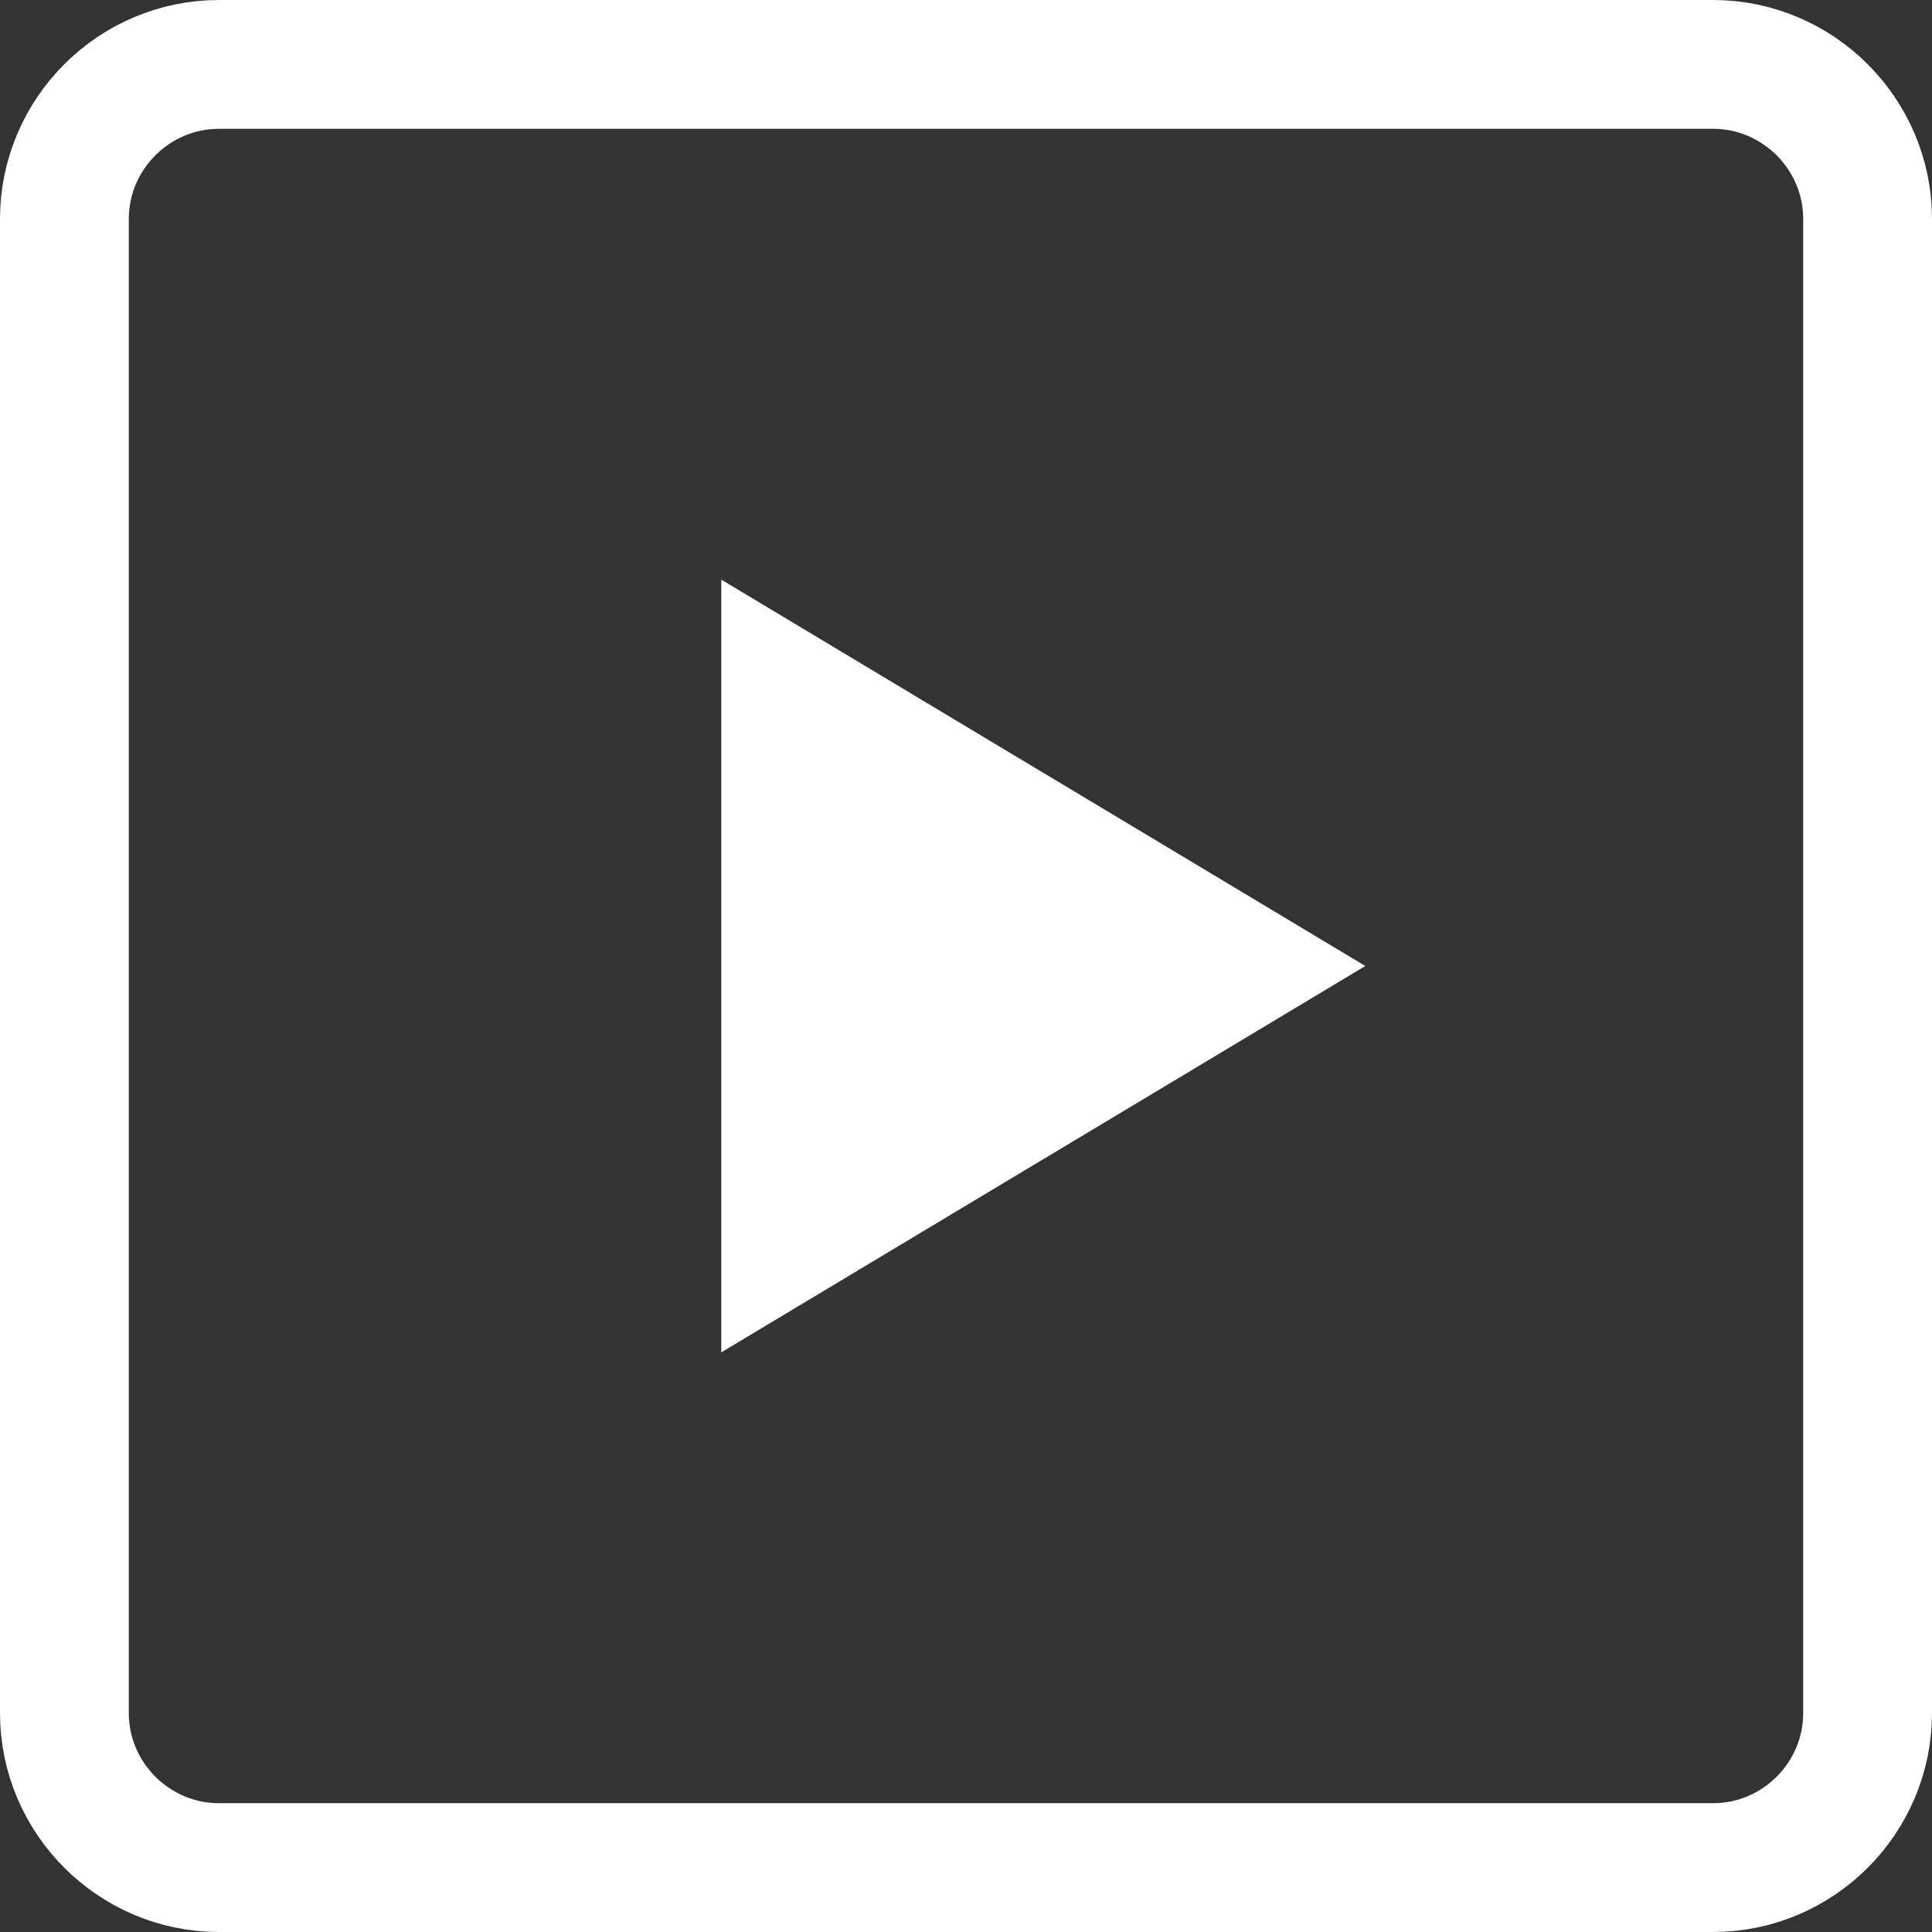
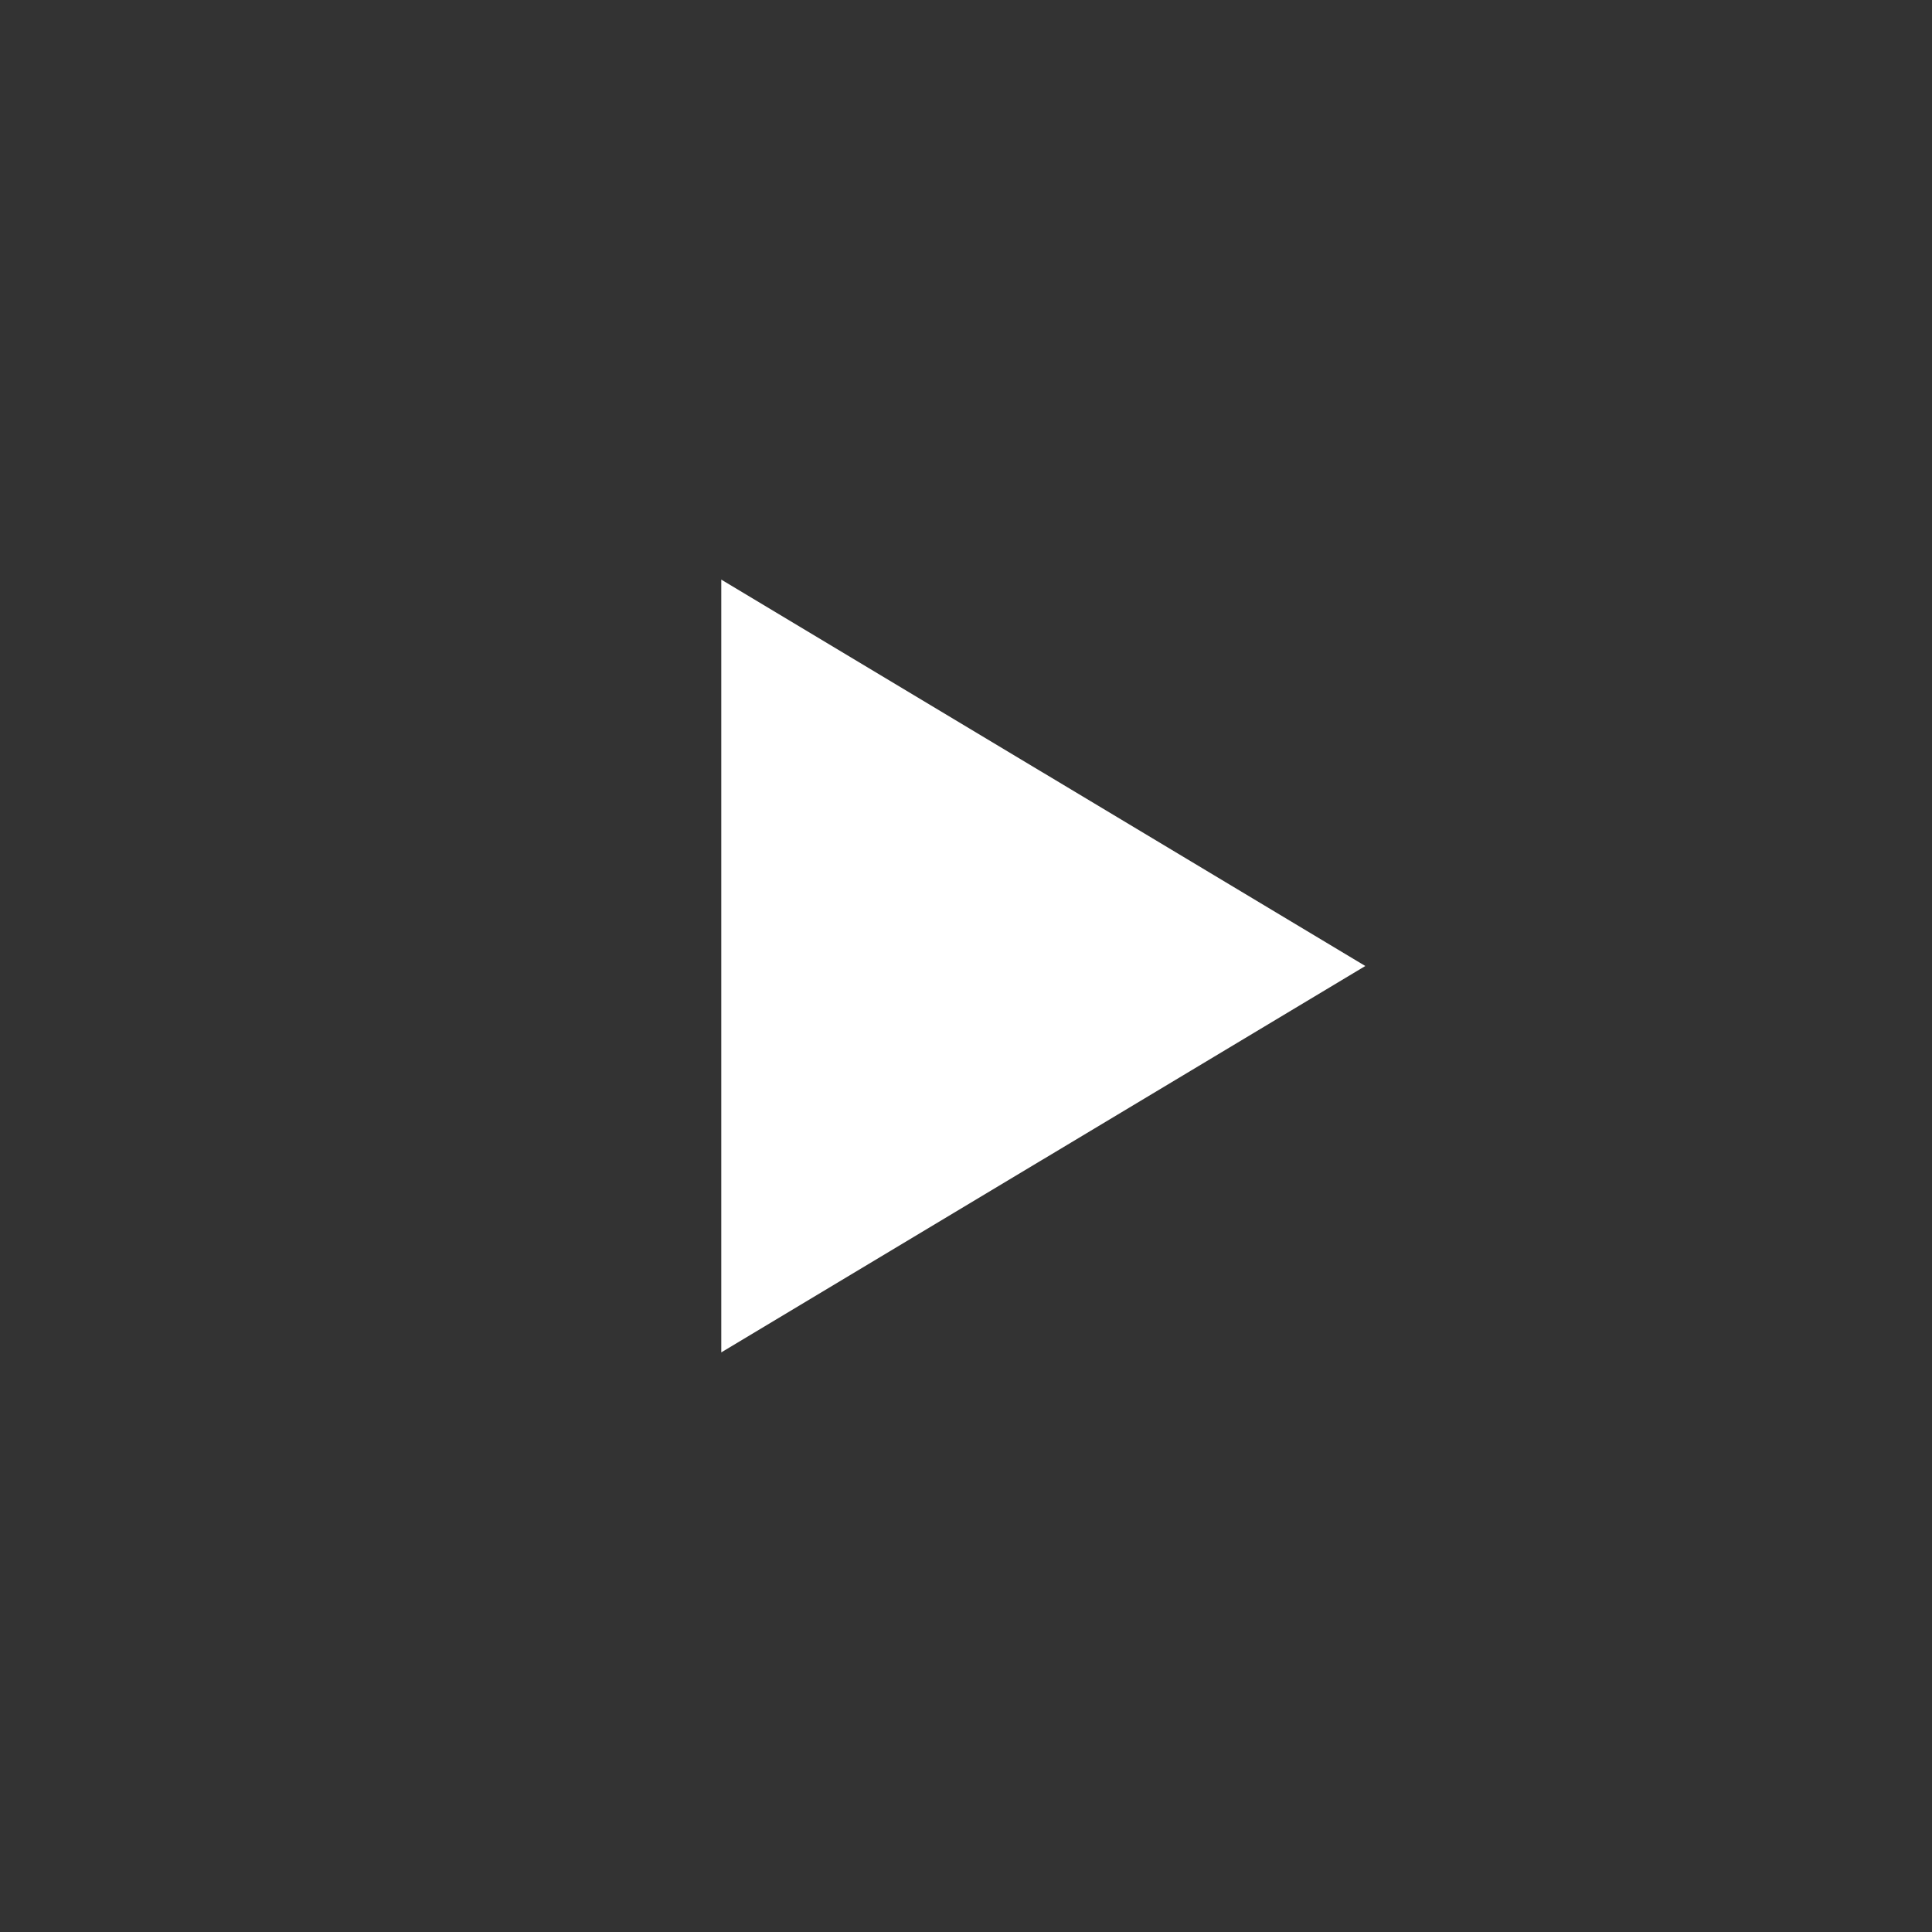
<svg xmlns="http://www.w3.org/2000/svg" version="1.1" id="レイヤー_1" x="0px" y="0px" viewBox="0 0 75 75" style="enable-background:new 0 0 75 75;" xml:space="preserve">
  <rect x="0" y="0" width="75" height="75" fill="#333333" stroke="none" />
  <style type="text/css">
	.st0{fill:none;stroke:#FFFFFF;stroke-width:5;stroke-miterlimit:10;}
	.st1{fill:#FFFFFF;}
</style>
-   <path class="st0" d="M66.5,72.5h-58c-3.3,0-6-2.7-6-6v-58c0-3.3,2.7-6,6-6h58c3.3,0,6,2.7,6,6v58C72.5,69.8,69.8,72.5,66.5,72.5z" />
  <g>
    <polygon class="st1" points="53,37.5 28,22.5 28,52.5  " />
  </g>
</svg>